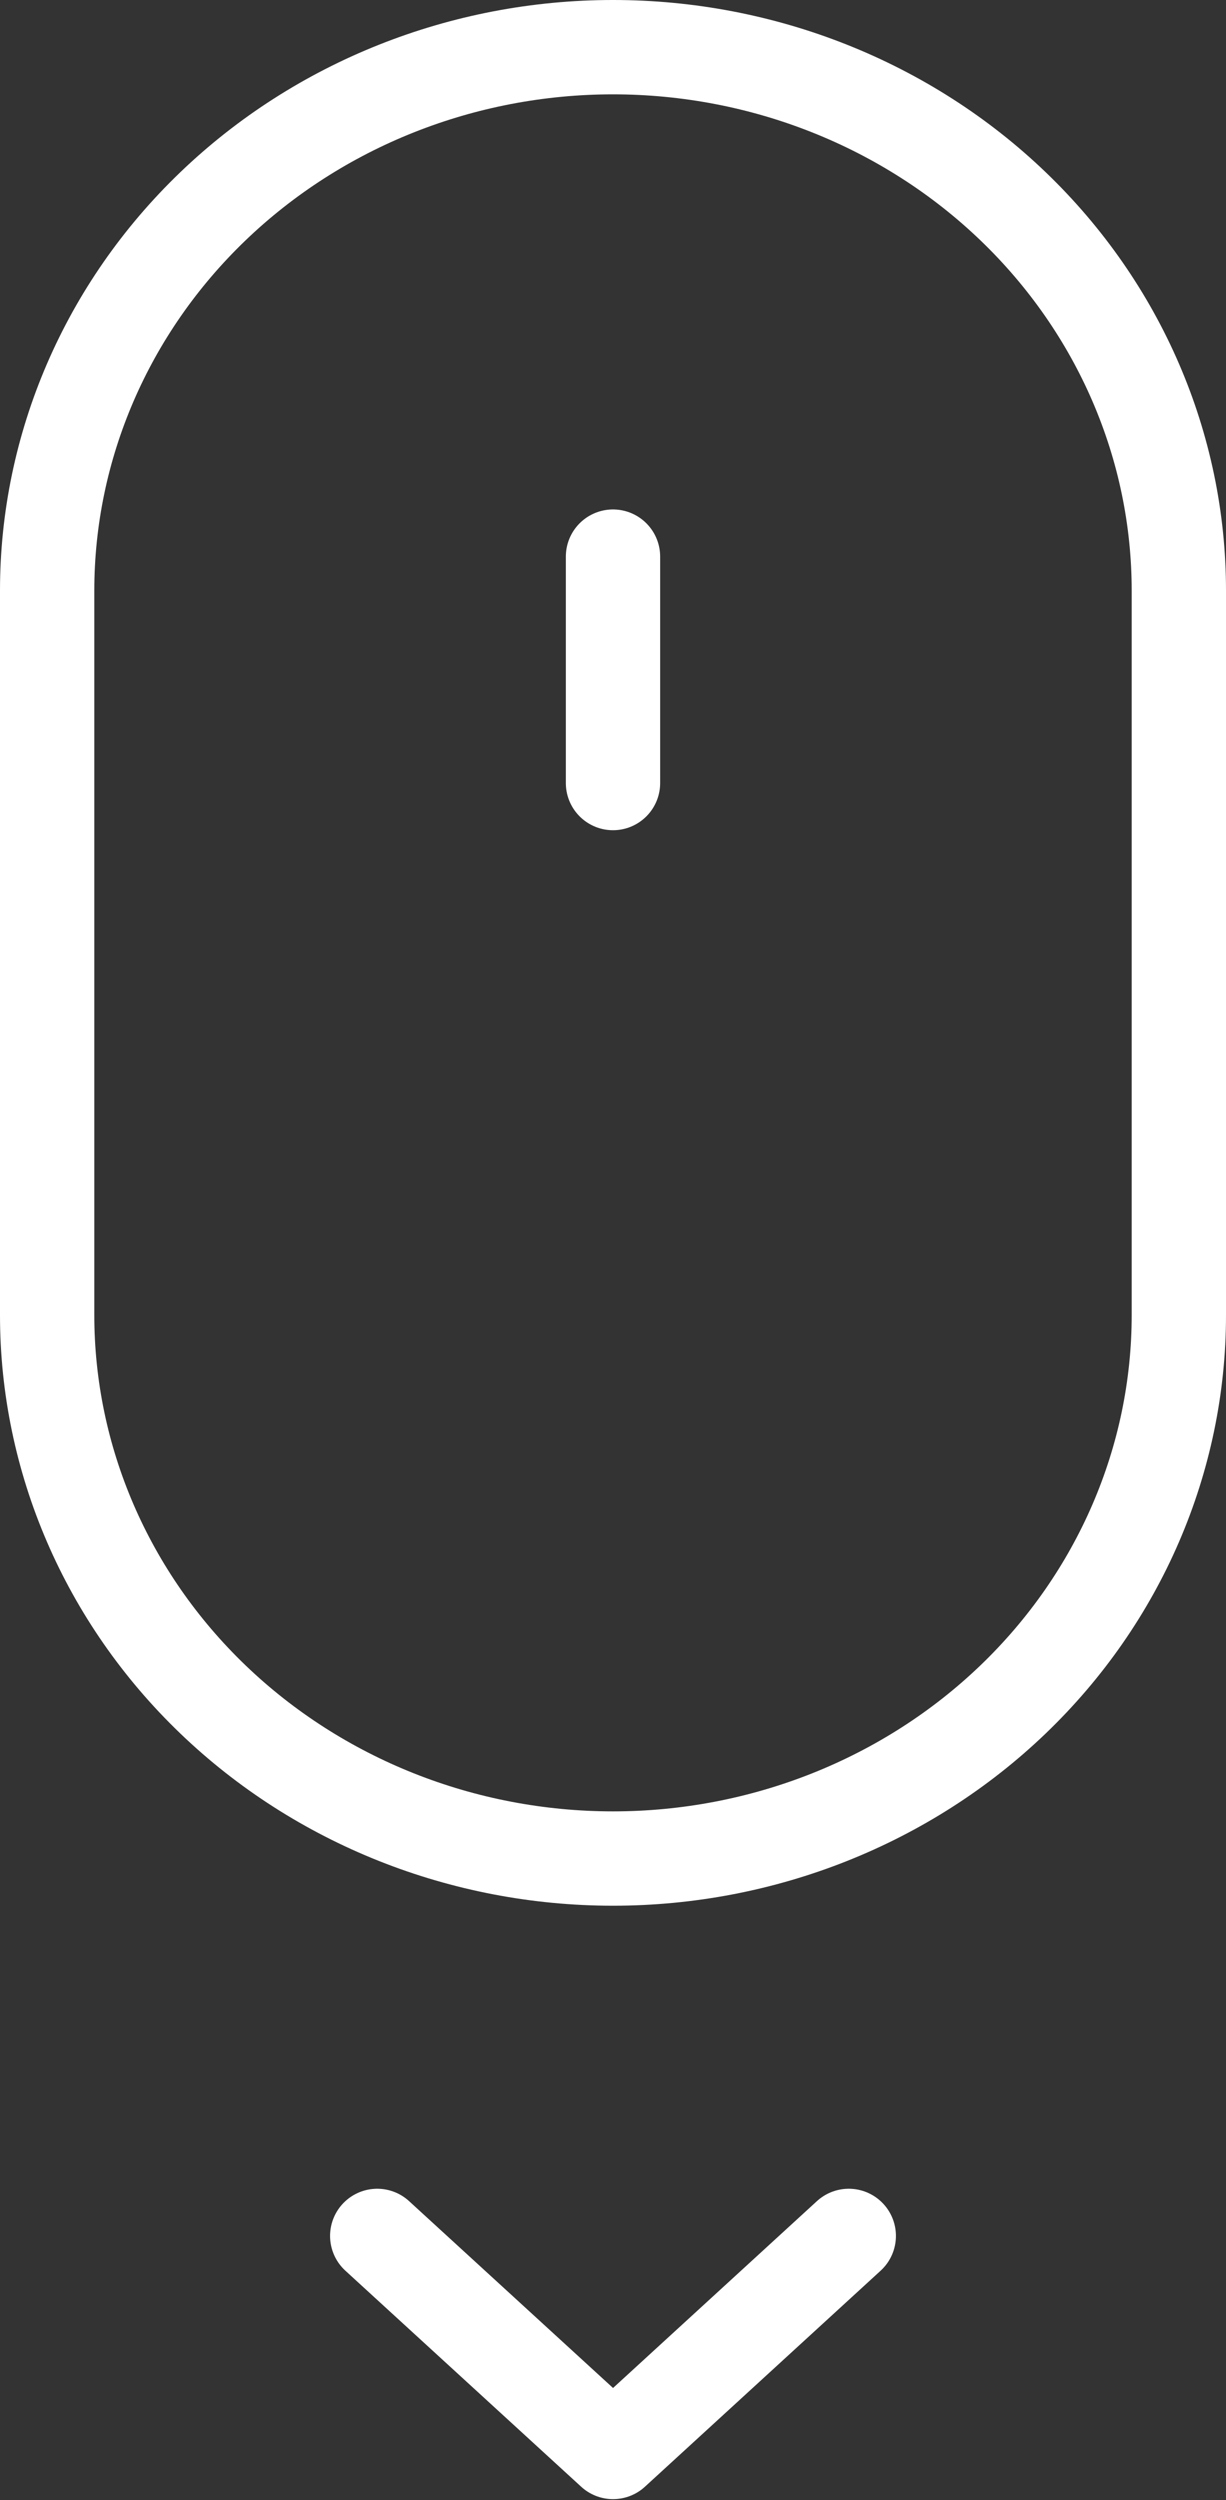
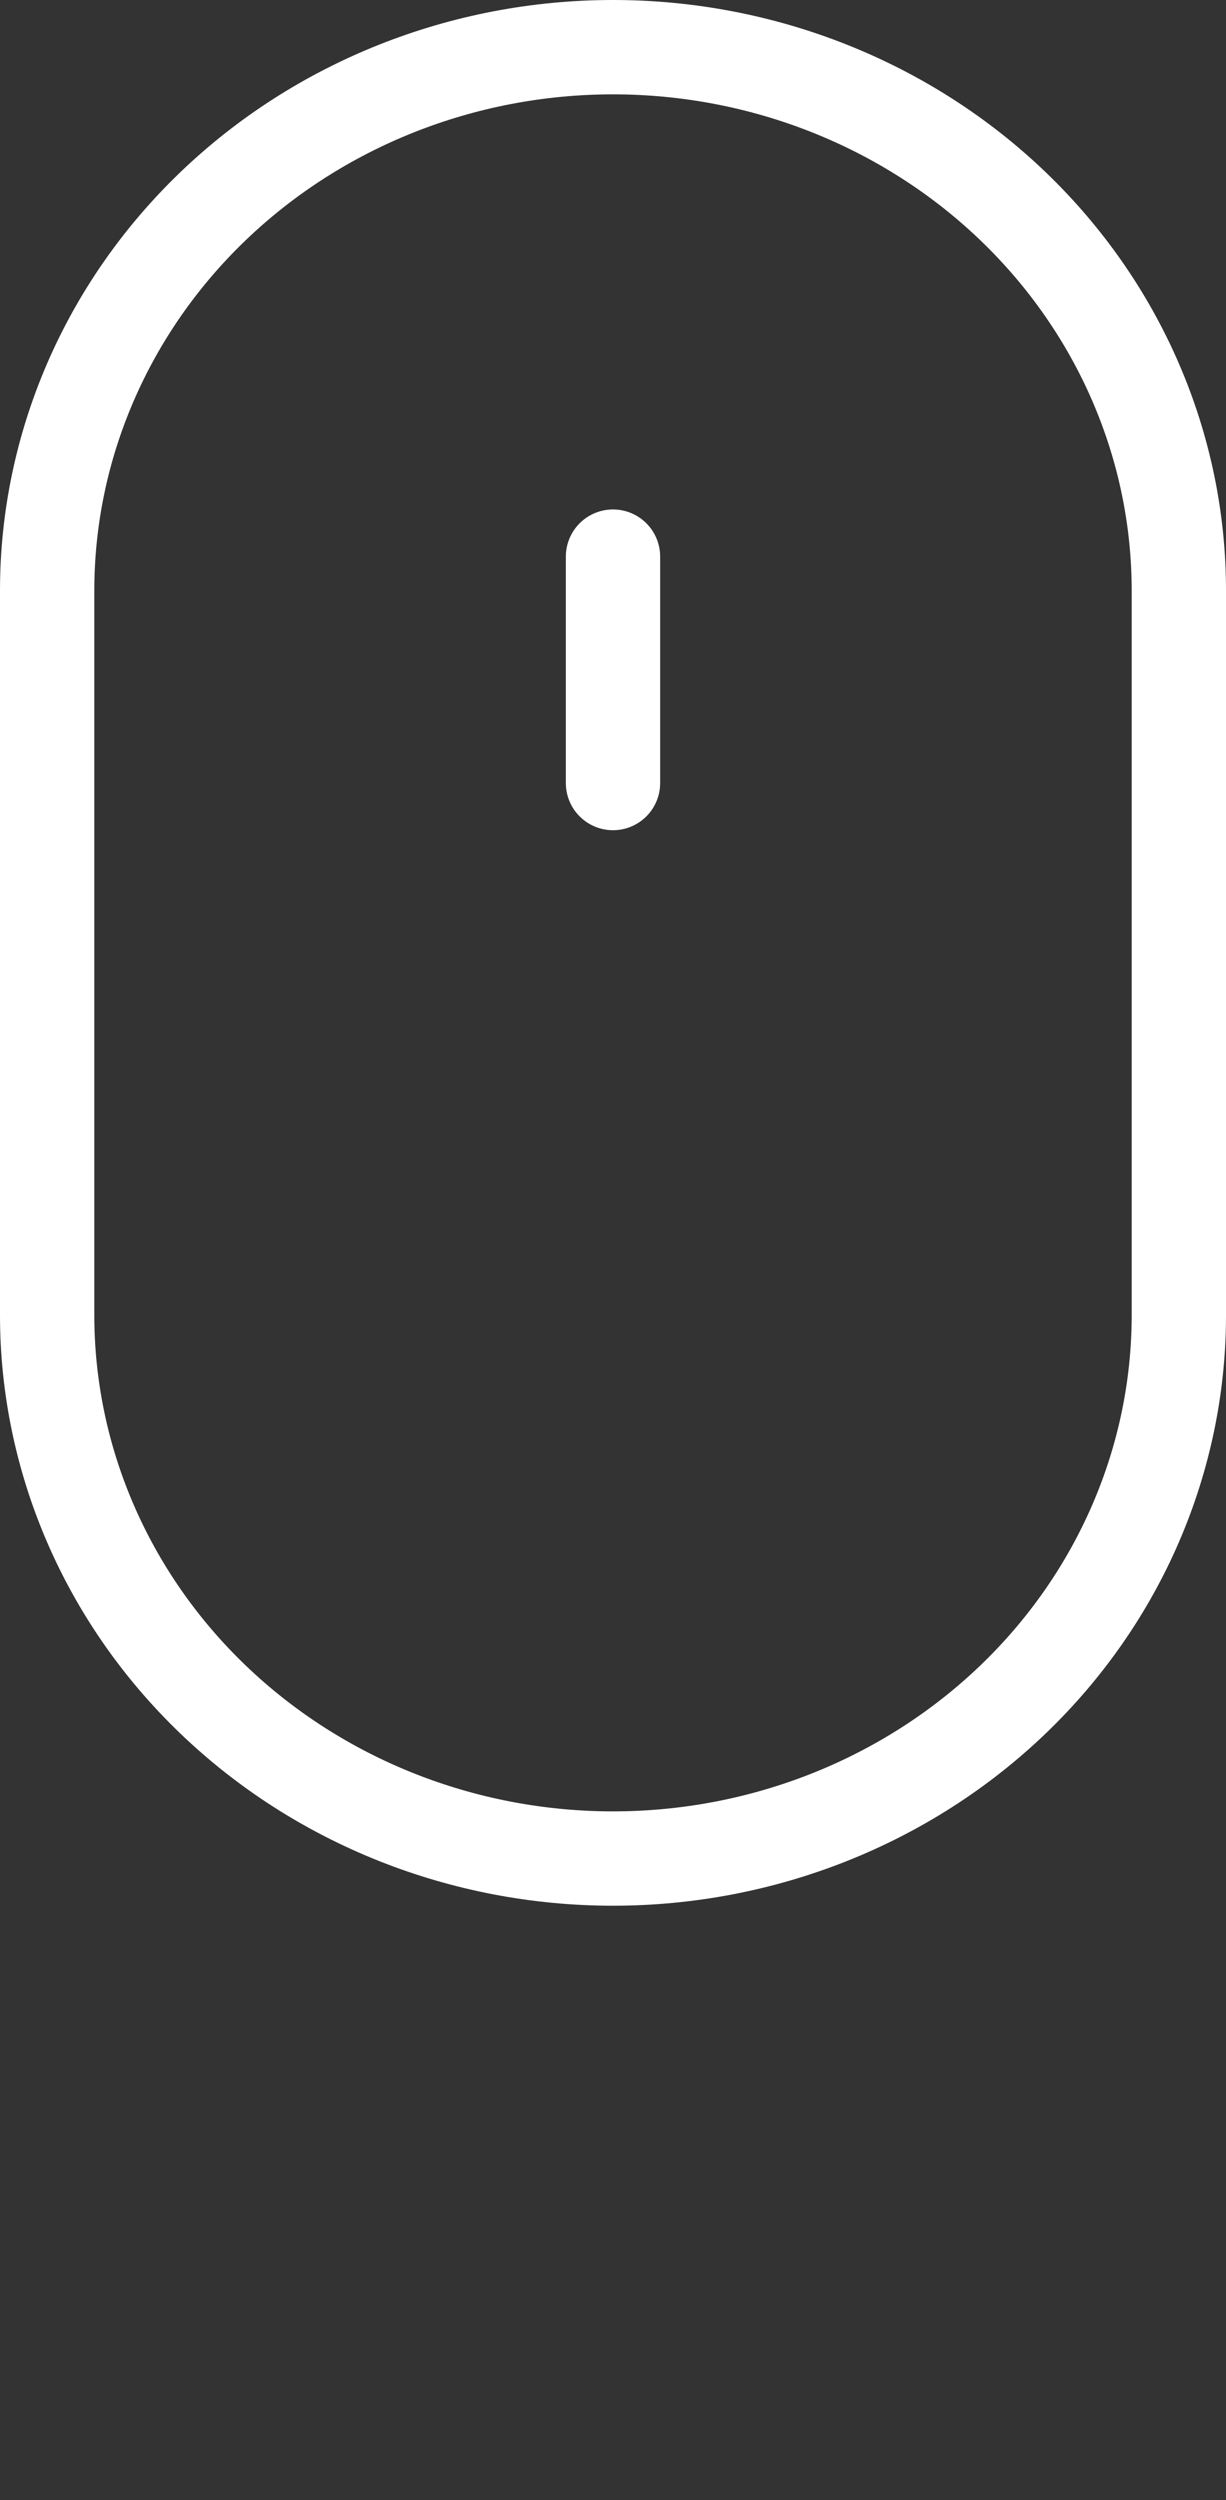
<svg xmlns="http://www.w3.org/2000/svg" width="26" height="53" viewBox="0 0 26 53" fill="none">
  <rect x="0" y="0" width="26" height="53" fill="#333333" stroke="none" />
-   <path d="M8 47.4L13.001 51.98L18 47.4" stroke="white" stroke-width="2" stroke-linecap="round" stroke-linejoin="round" />
  <path d="M13 11.8V16.6M13 1C9.817 1 6.765 2.214 4.515 4.374C2.264 6.535 1 9.465 1 12.52V27.88C1 30.935 2.264 33.865 4.515 36.026C6.765 38.186 9.817 39.4 13 39.4C16.183 39.4 19.235 38.186 21.485 36.026C23.736 33.865 25 30.935 25 27.88V12.52C25 9.465 23.736 6.535 21.485 4.374C19.235 2.214 16.183 1 13 1Z" stroke="white" stroke-width="2" stroke-linecap="round" stroke-linejoin="round" />
</svg>